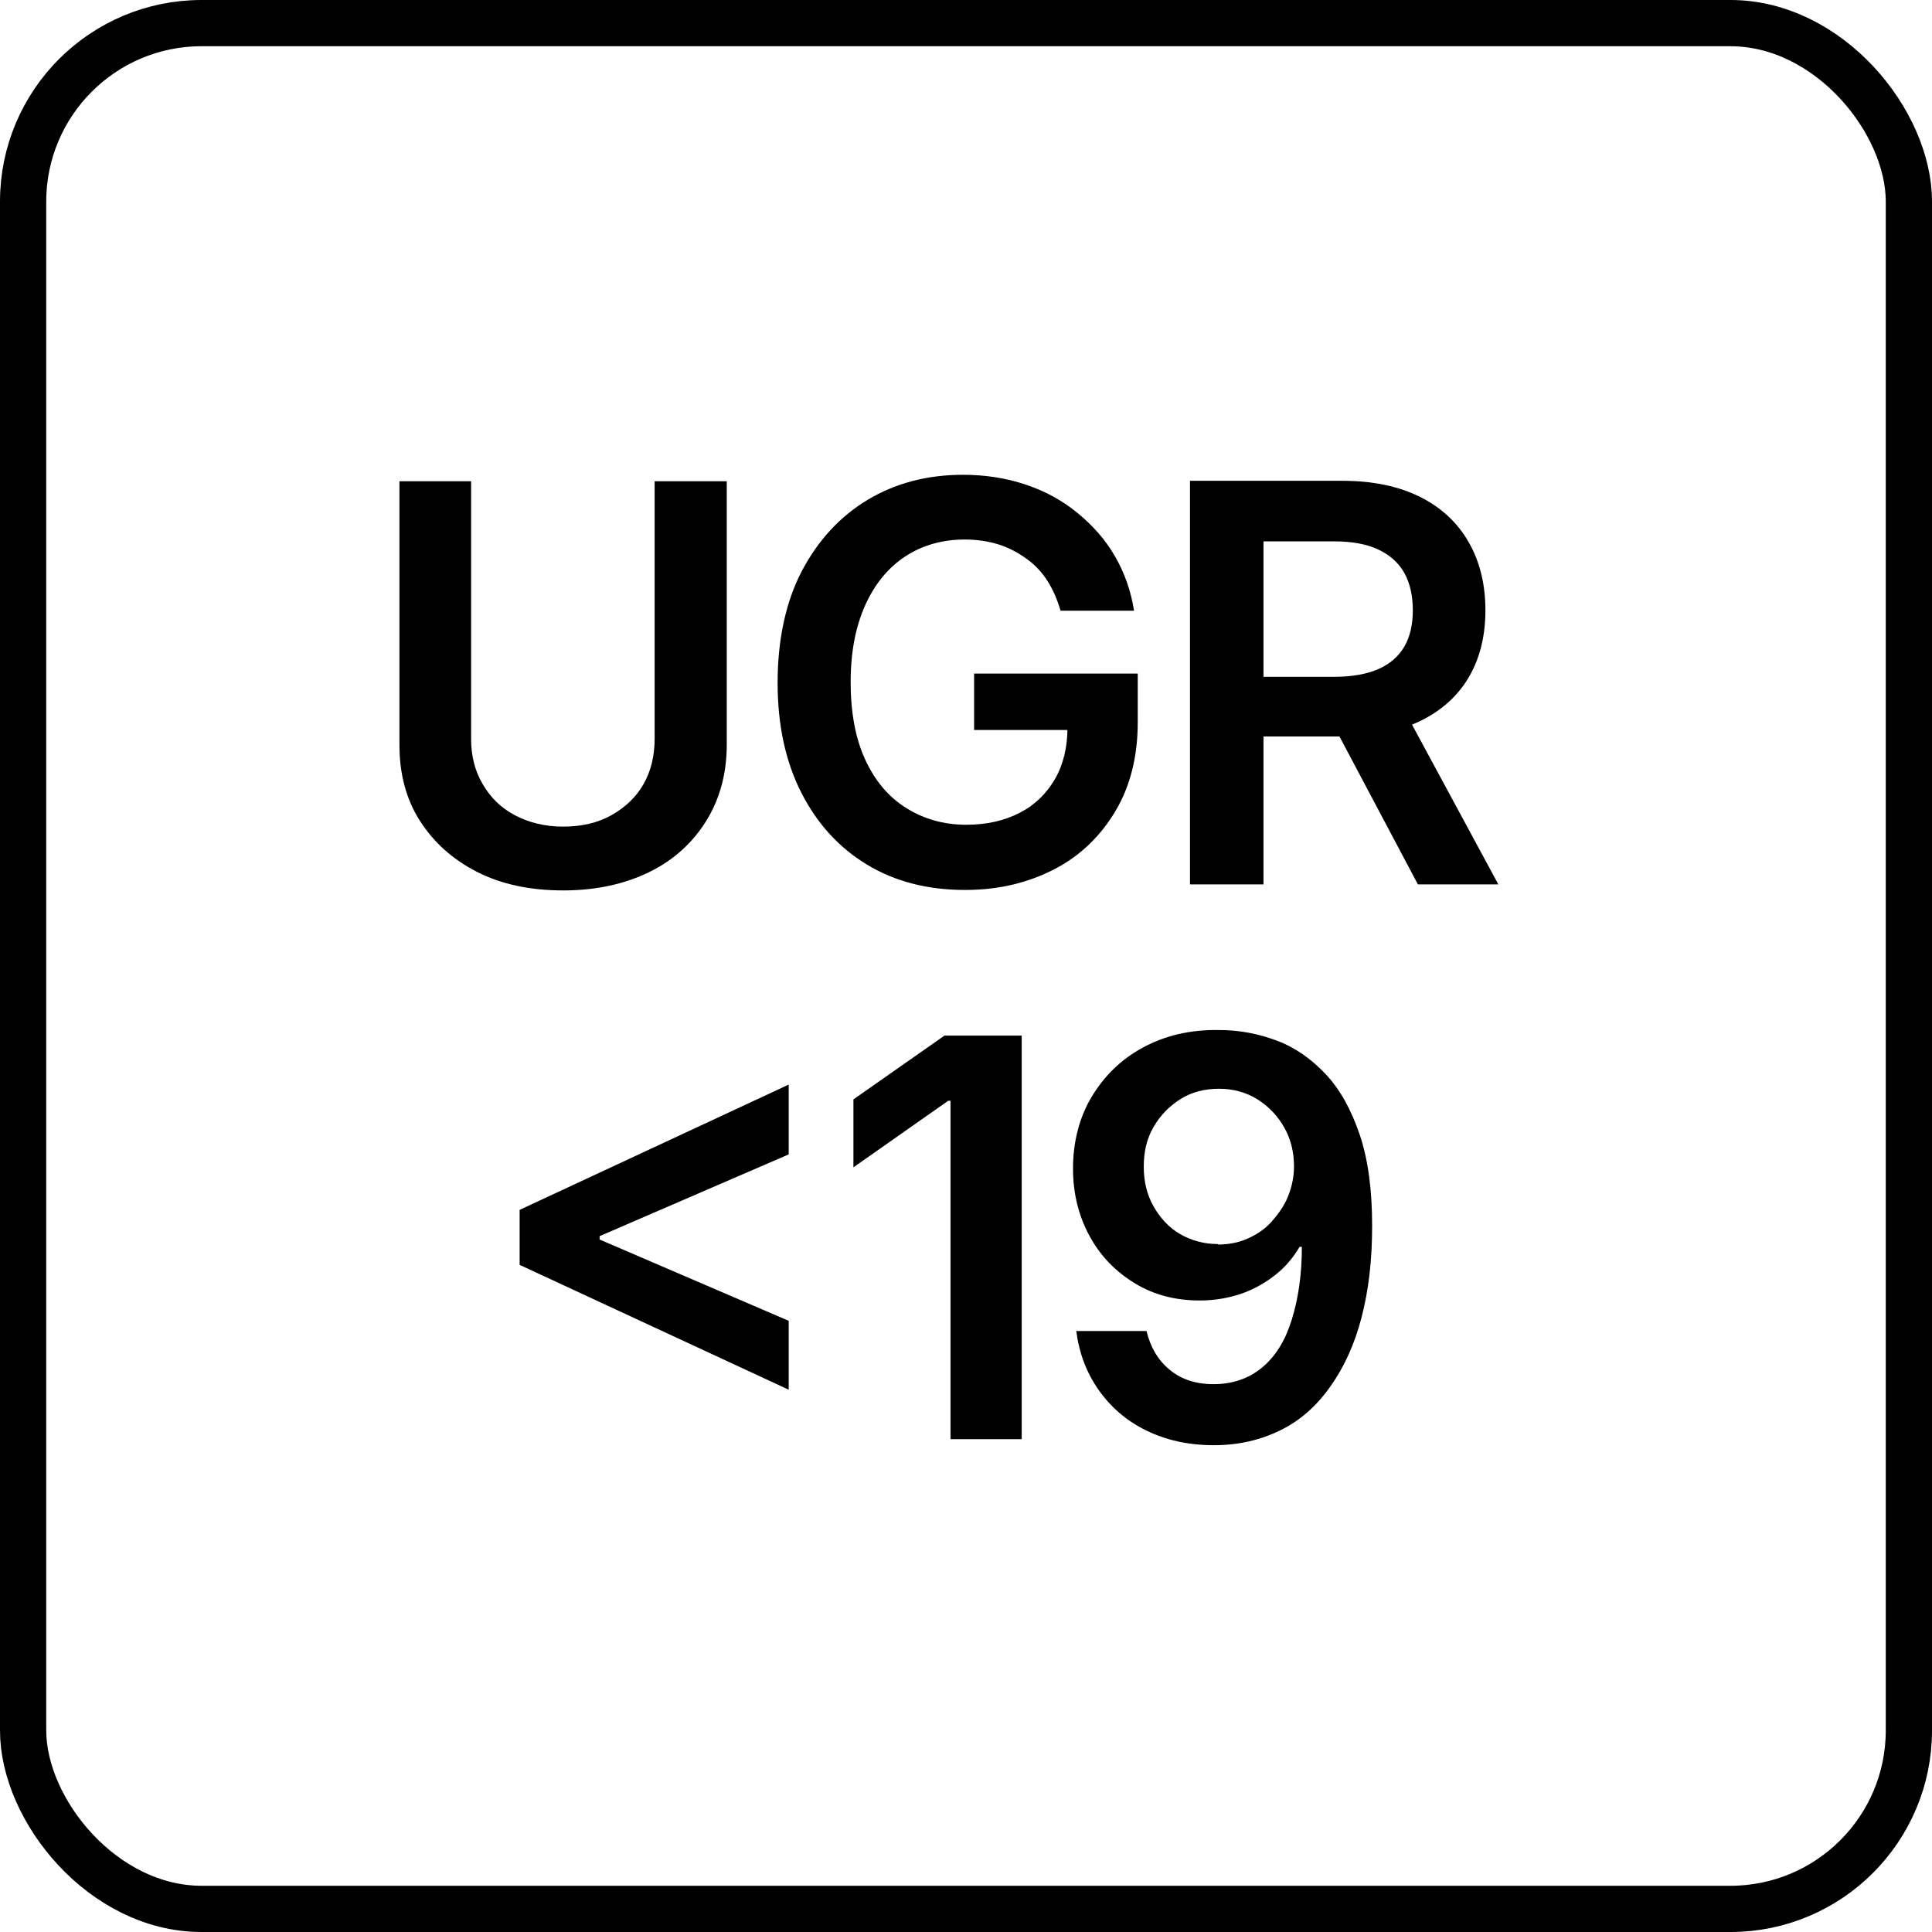
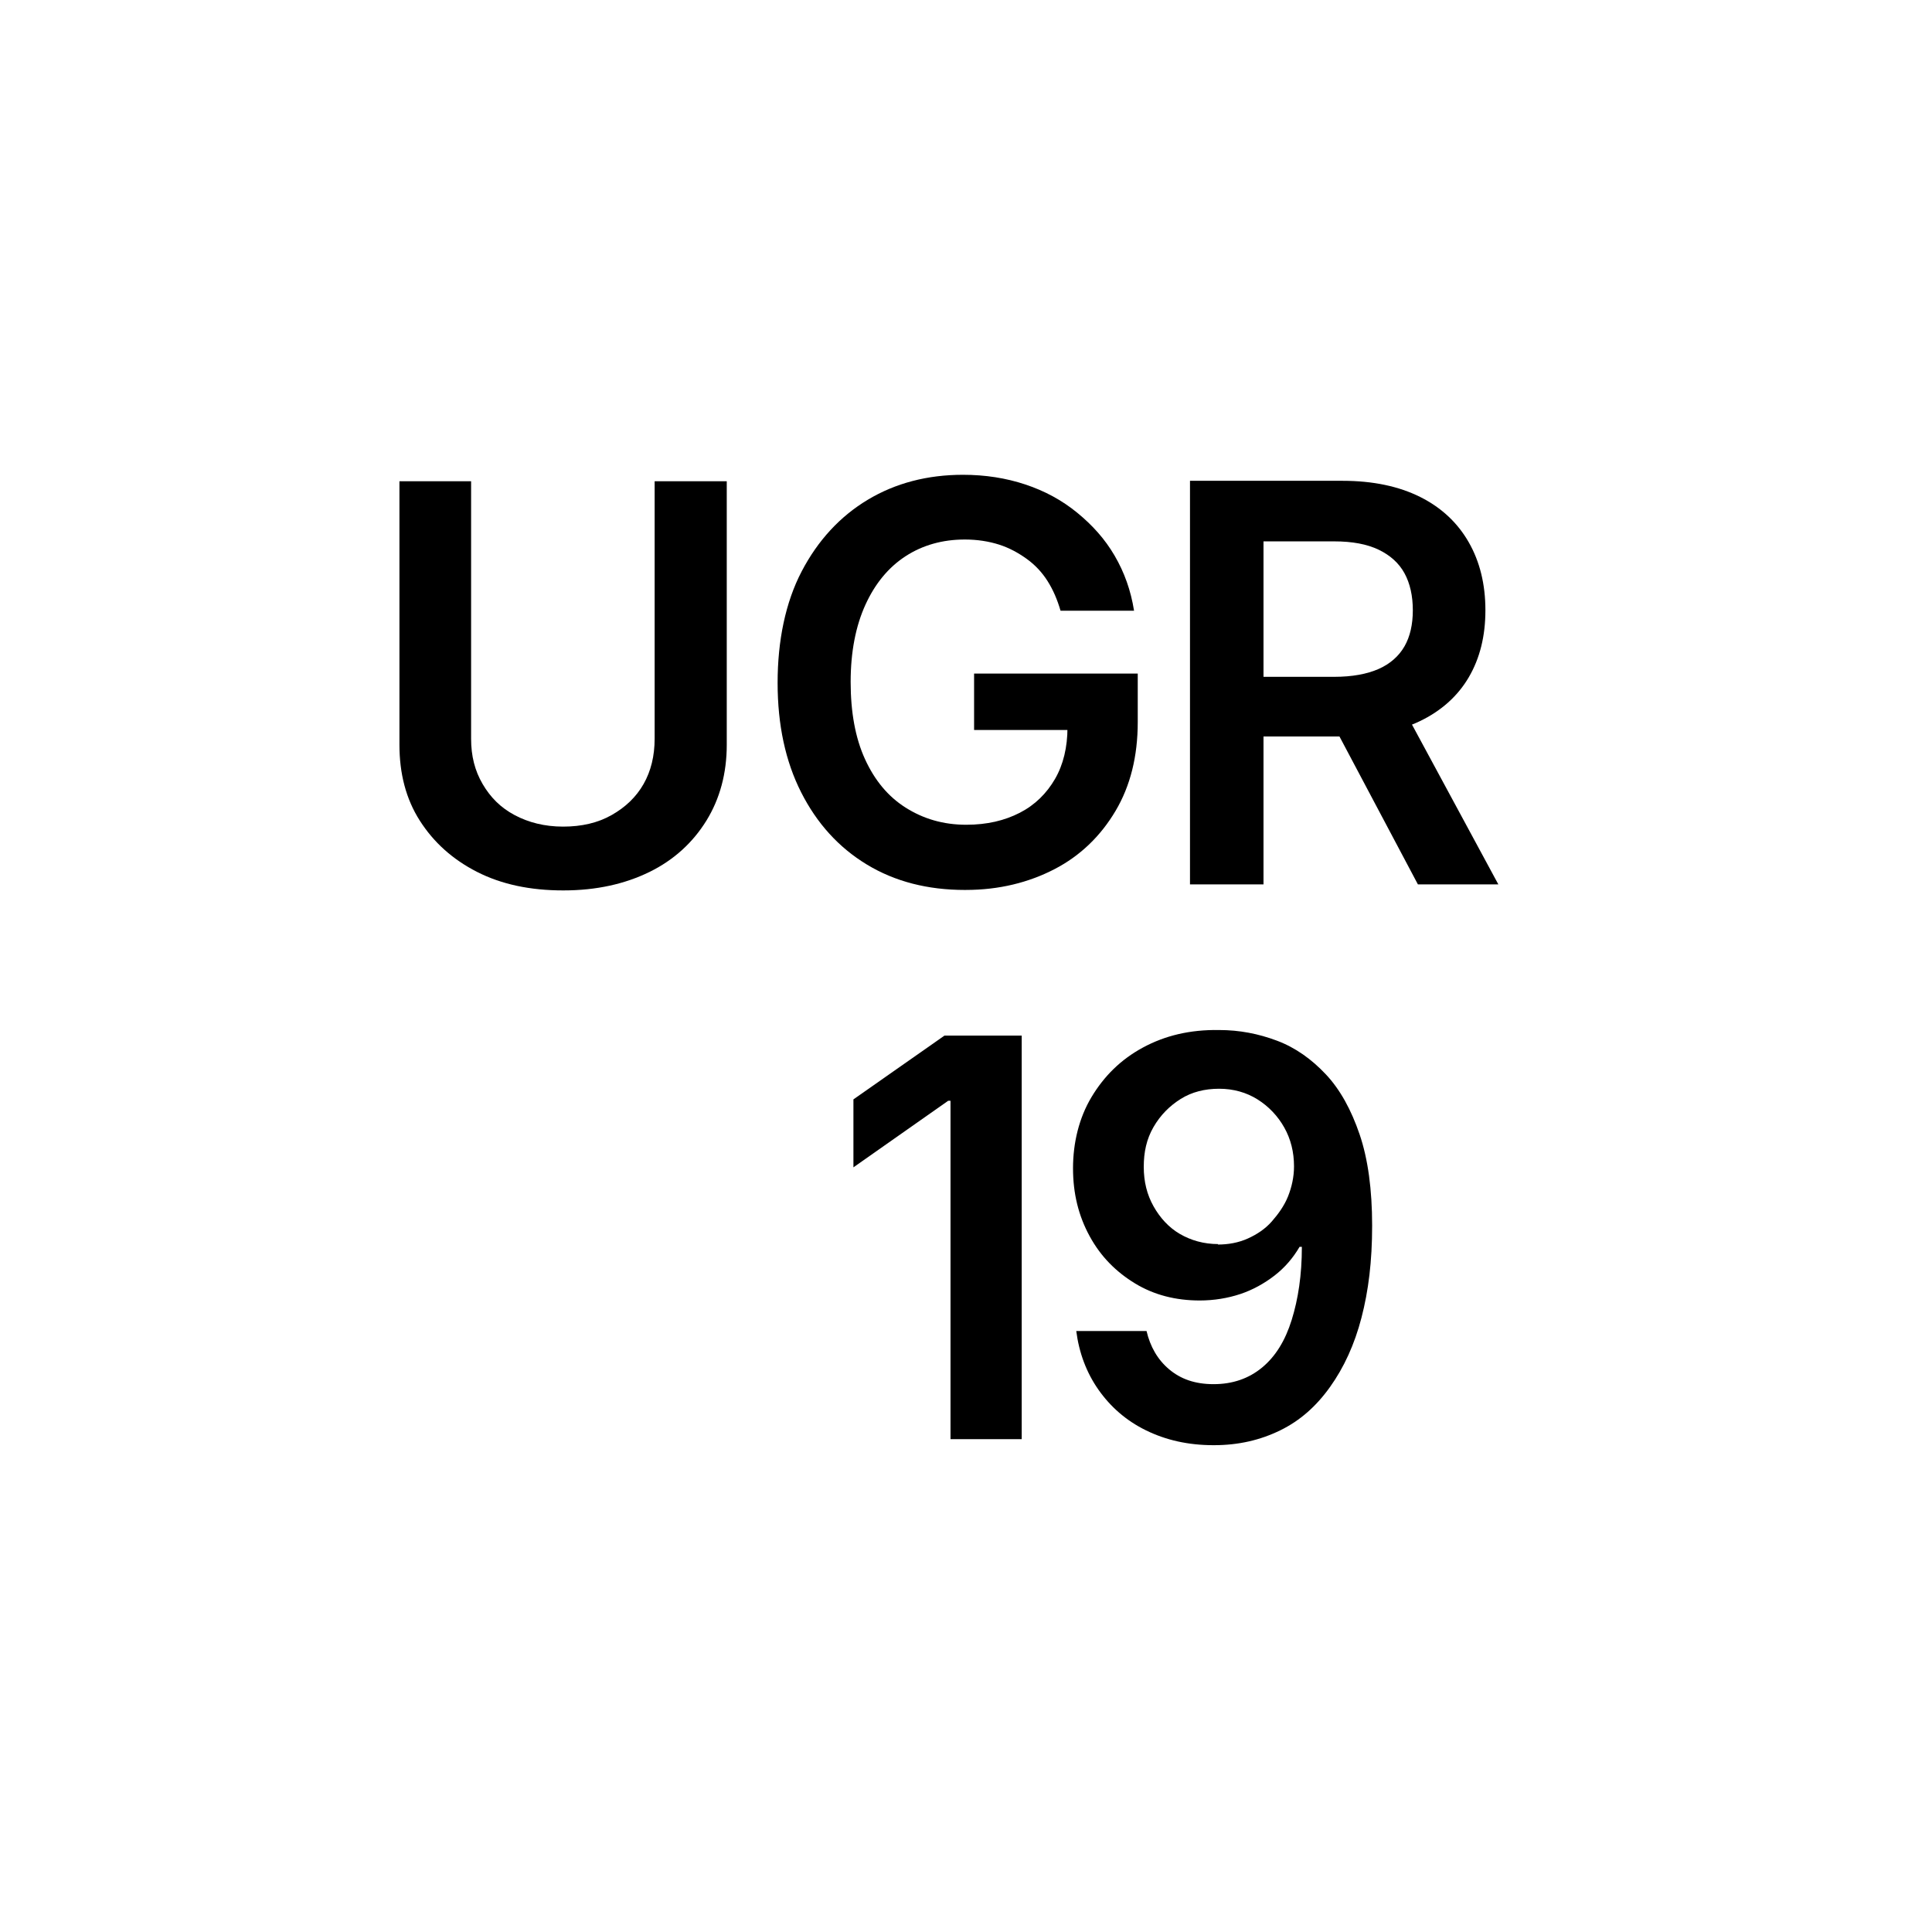
<svg xmlns="http://www.w3.org/2000/svg" id="Layer_1" viewBox="0 0 41.79 41.79">
  <defs>
    <style>.cls-1{fill:none;stroke:#000;stroke-miterlimit:10;}</style>
  </defs>
  <path d="M12.18,19.26c-.71,0-1.33-.13-1.86-.4s-.94-.64-1.24-1.11-.44-1.02-.44-1.64v-5.7h1.55v5.57c0,.37.08.69.25.98s.39.51.69.67.65.25,1.05.25.75-.08,1.05-.25.53-.39.69-.67.24-.61.24-.98v-5.57h1.56v5.7c0,.62-.15,1.17-.44,1.64s-.7.85-1.23,1.11-1.15.4-1.86.4Z" />
  <path d="M20.87,19.25c-.8,0-1.51-.18-2.12-.55s-1.08-.89-1.42-1.56-.51-1.46-.51-2.37.17-1.74.52-2.41.83-1.19,1.43-1.55,1.29-.54,2.06-.54c.48,0,.93.07,1.35.21s.79.34,1.12.61.6.57.81.93.35.75.42,1.19h-1.59c-.07-.24-.16-.45-.28-.64s-.27-.35-.45-.48-.38-.24-.6-.31-.47-.11-.74-.11c-.48,0-.91.12-1.28.36s-.66.59-.87,1.05-.32,1.02-.32,1.67.1,1.21.31,1.67.5.81.88,1.05.81.37,1.31.37c.45,0,.83-.09,1.16-.26s.58-.42.76-.73.27-.69.27-1.11l.37.05h-2.39v-1.22h3.54v1.05c0,.74-.16,1.38-.48,1.92s-.76.97-1.32,1.26-1.2.45-1.92.45Z" />
  <path d="M25.74,19.13v-8.73h3.3c.66,0,1.22.12,1.68.35s.81.56,1.05.98.36.91.36,1.47-.12,1.04-.36,1.45-.6.73-1.06.95-1.03.33-1.7.33h-2.34v-1.29h2.19c.39,0,.71-.06.96-.17s.44-.28.56-.49.18-.47.18-.78-.06-.58-.18-.8-.31-.39-.56-.51-.57-.18-.96-.18h-1.53v7.42h-1.56ZM30.67,19.13l-2.1-3.96h1.7l2.14,3.96h-1.74Z" />
-   <path d="M11.24,27.37v-1.2l5.82-2.71v1.51l-4.14,1.79.05-.08v.19l-.05-.08,4.14,1.78v1.49l-5.82-2.7Z" />
  <path d="M22.1,22.4v8.73h-1.54v-7.32h-.05l-2.05,1.44v-1.47l1.97-1.38h1.66Z" />
  <path d="M26.25,31.26c-.55,0-1.03-.11-1.46-.32s-.77-.51-1.03-.88-.42-.8-.48-1.27h1.52c.08.34.24.62.49.83s.56.32.96.32c.41,0,.76-.12,1.05-.36s.5-.58.64-1.03.22-.97.22-1.58h-.05c-.14.24-.32.45-.54.62s-.47.31-.74.4-.57.14-.88.14c-.52,0-.99-.12-1.4-.37s-.74-.58-.98-1.02-.36-.92-.36-1.47.13-1.09.4-1.54.63-.81,1.11-1.07,1.02-.39,1.65-.38c.44,0,.85.08,1.25.23s.75.4,1.06.73.55.77.73,1.3.27,1.19.27,1.97-.08,1.41-.23,1.99-.38,1.08-.68,1.5-.65.73-1.08.94-.9.32-1.43.32ZM26.34,26.92c.23,0,.45-.04.65-.13s.38-.21.52-.37.27-.34.35-.54.13-.42.13-.65c0-.31-.07-.59-.21-.84s-.34-.46-.58-.61-.52-.23-.83-.23-.59.07-.83.22-.44.35-.59.61-.21.54-.21.86.07.6.21.85.33.46.57.6.52.22.83.22Z" />
-   <rect class="cls-1" x=".5" y=".5" width="40.79" height="40.79" rx="3.86" ry="3.86" />
</svg>